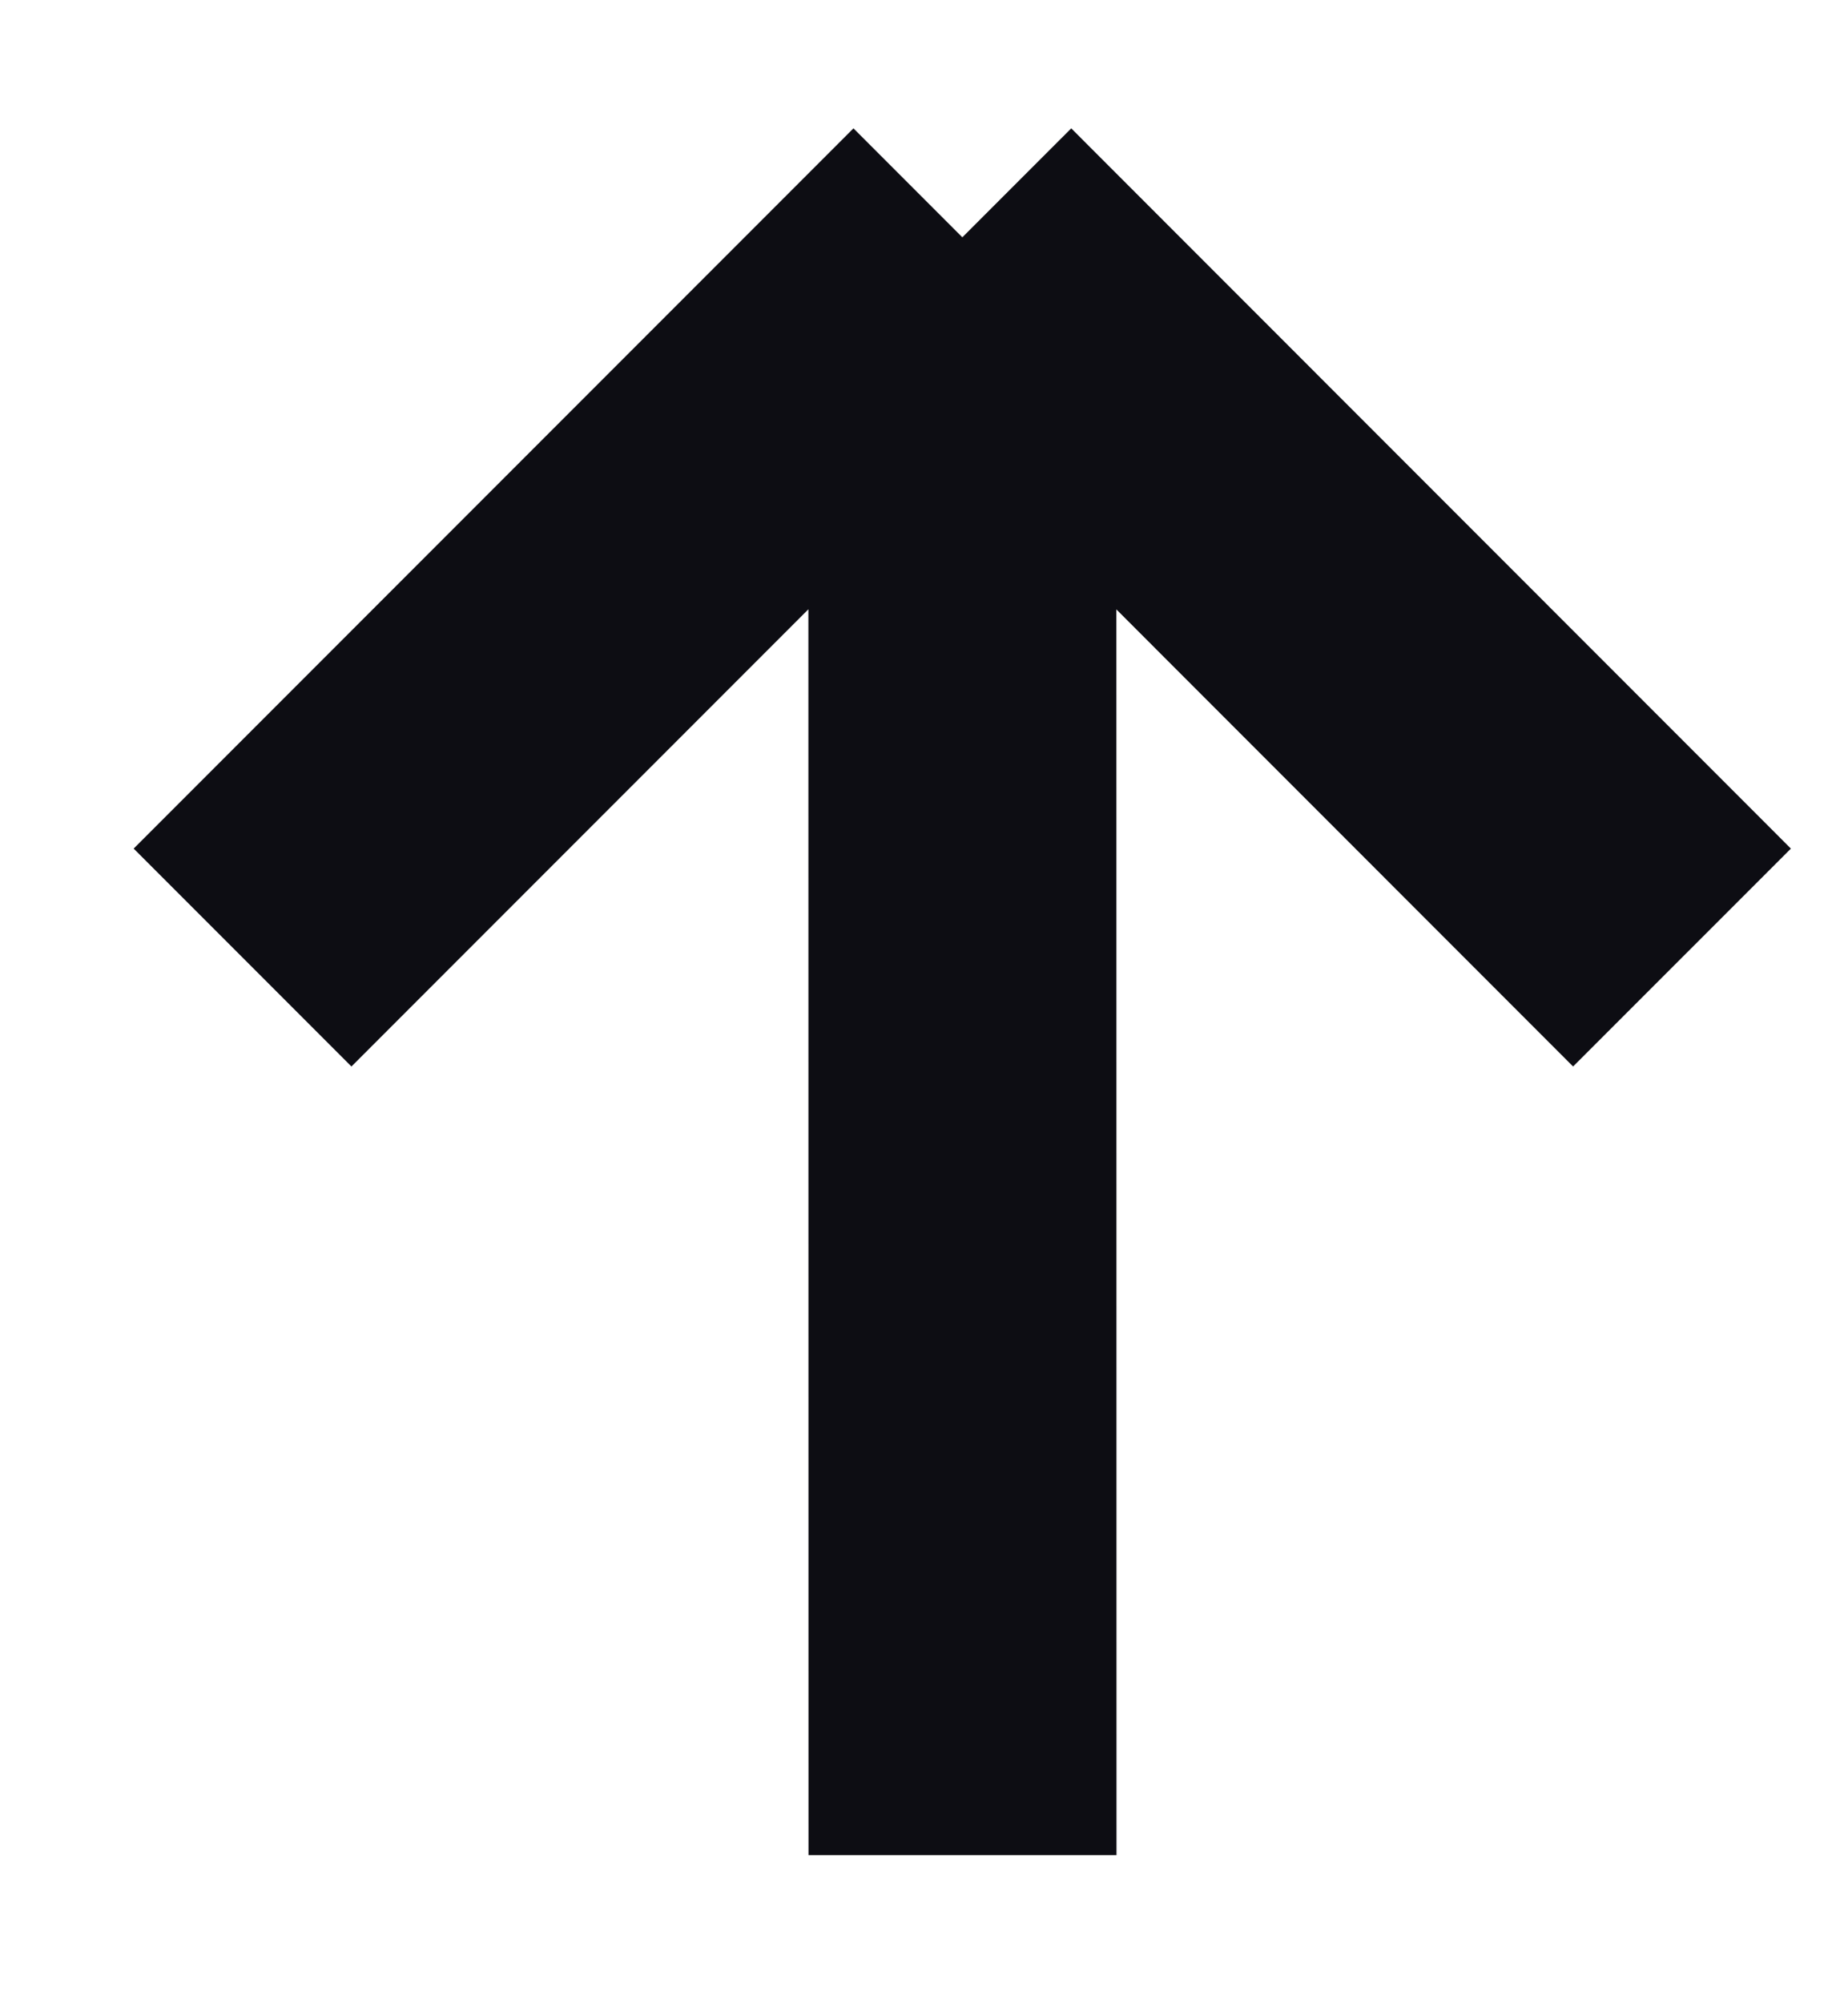
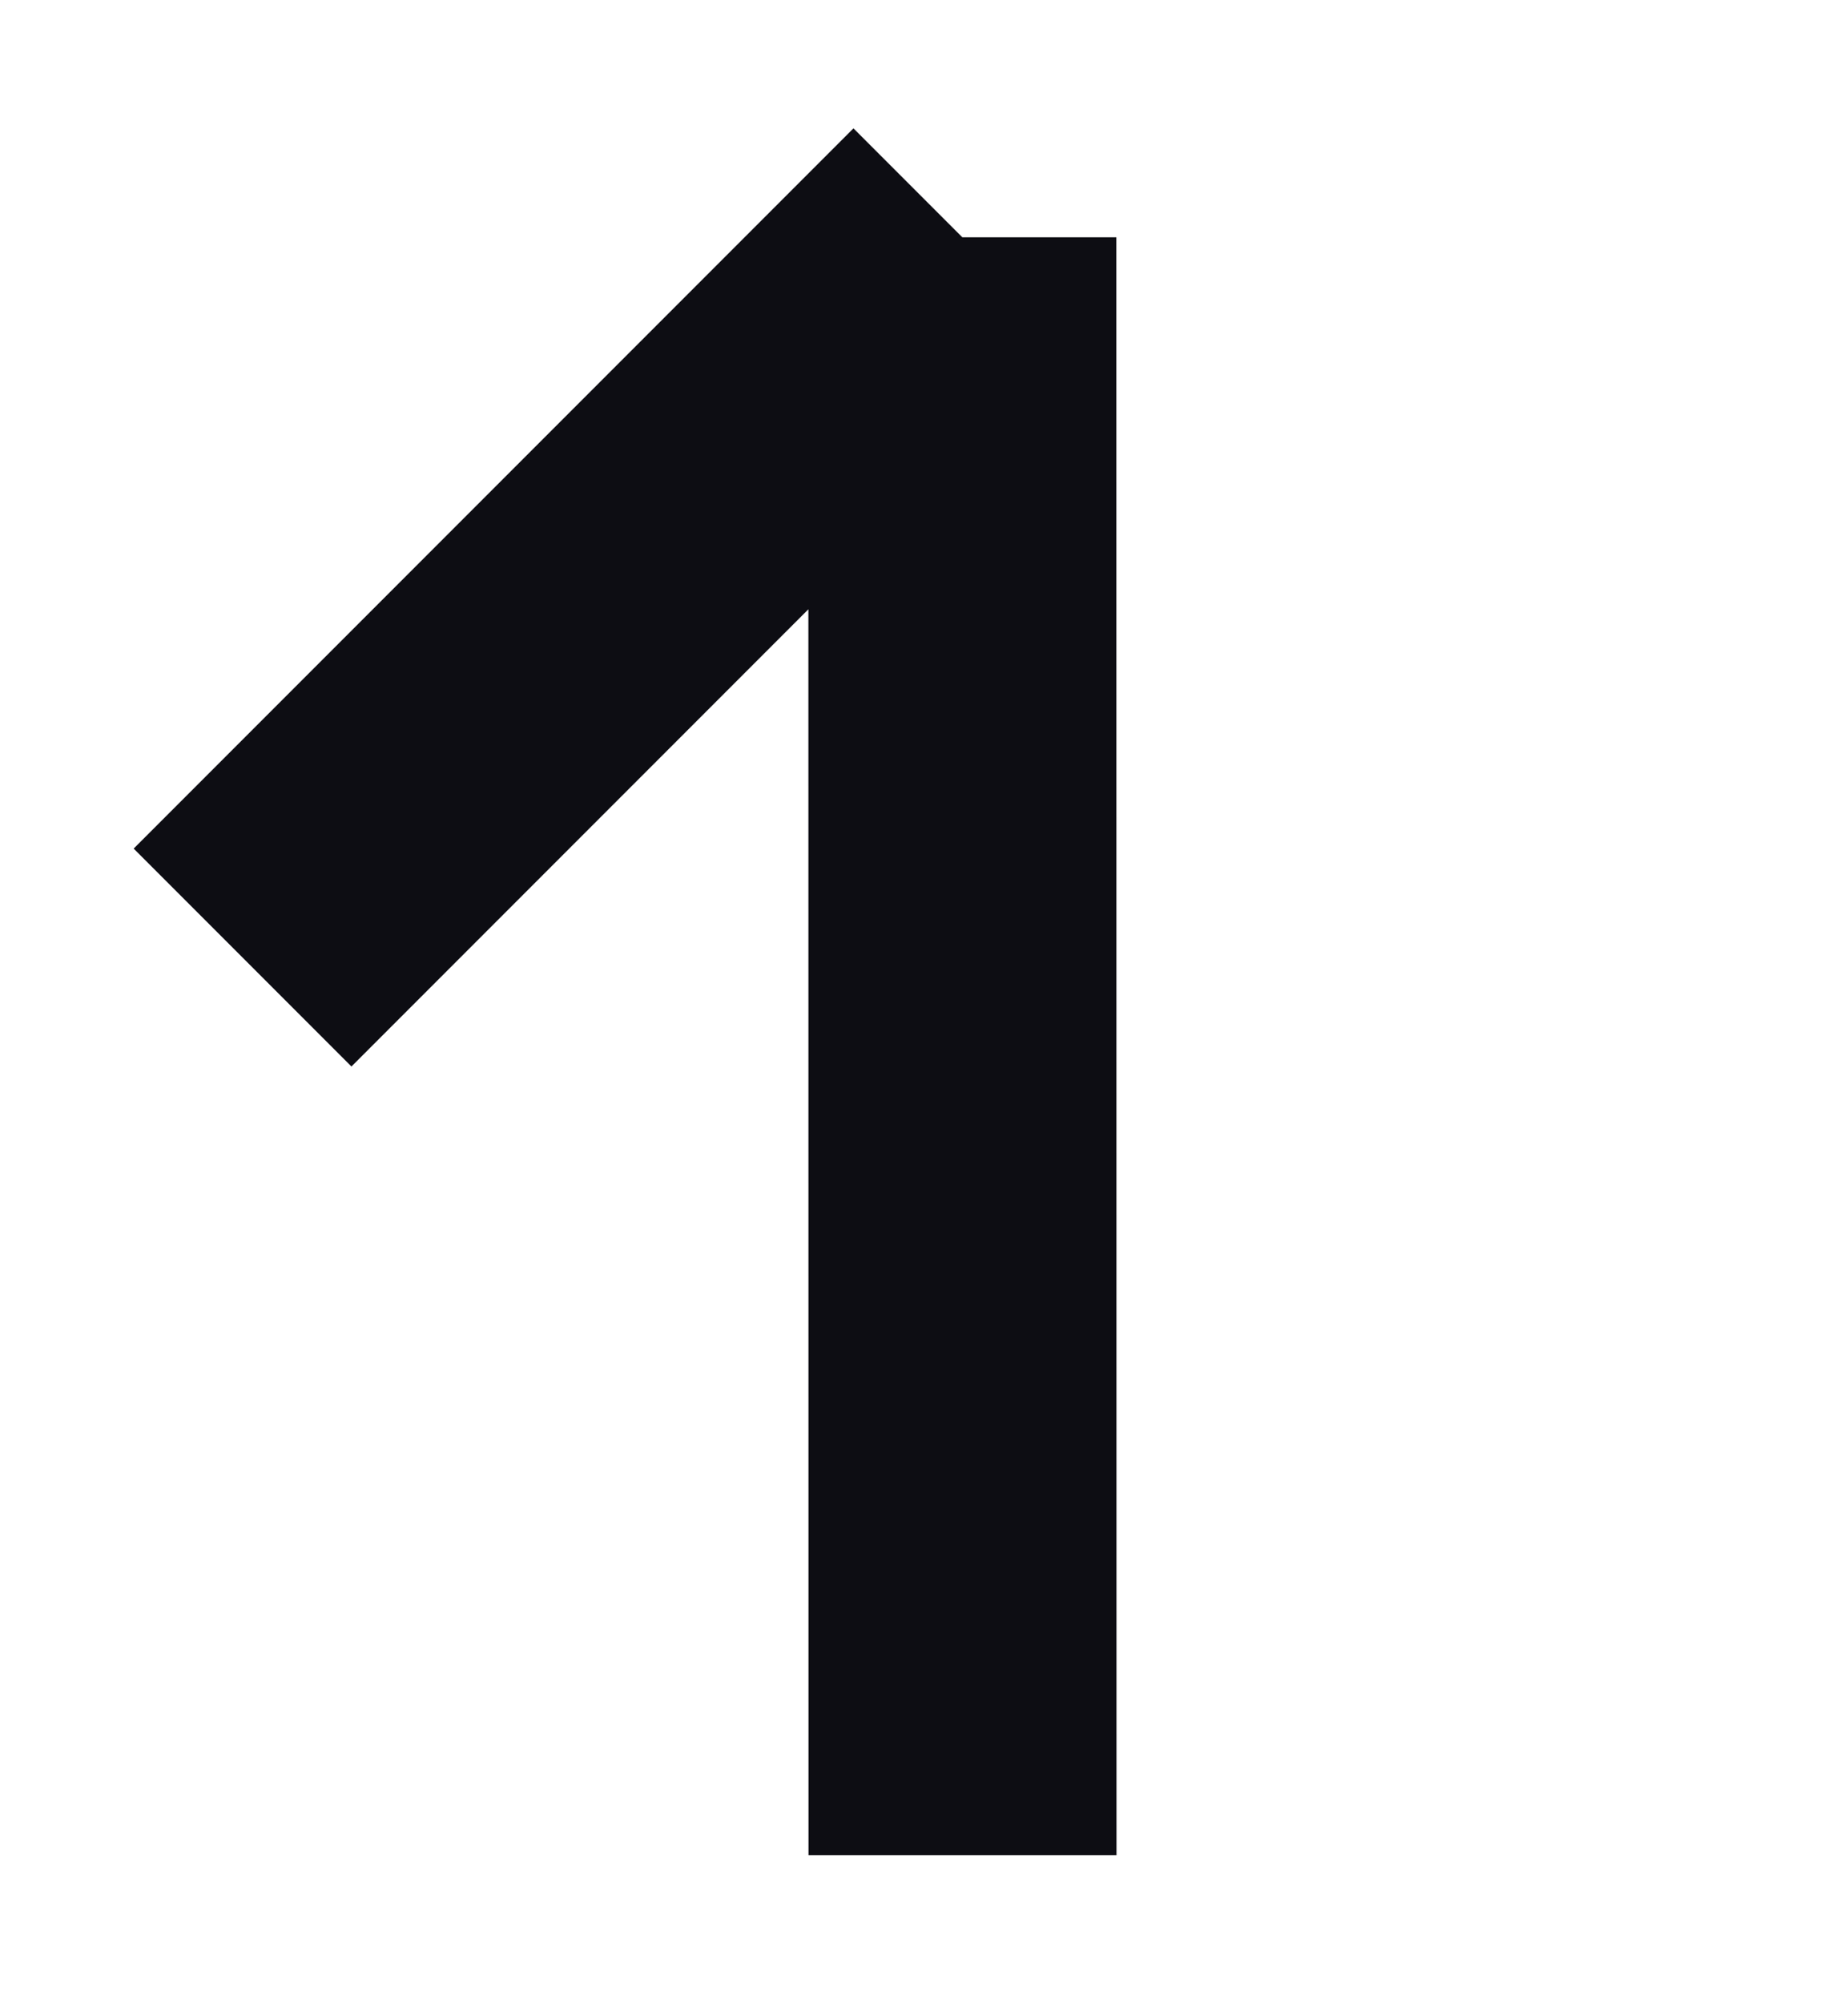
<svg xmlns="http://www.w3.org/2000/svg" width="12" height="13" viewBox="0 0 12 13" fill="none">
-   <path d="M1.575 6.214L6.249 1.54M6.249 1.54L10.922 6.214M6.249 1.54L6.25 12.039" stroke="#0D0D13" stroke-width="2" />
+   <path d="M1.575 6.214L6.249 1.54M6.249 1.54M6.249 1.54L6.25 12.039" stroke="#0D0D13" stroke-width="2" />
</svg>